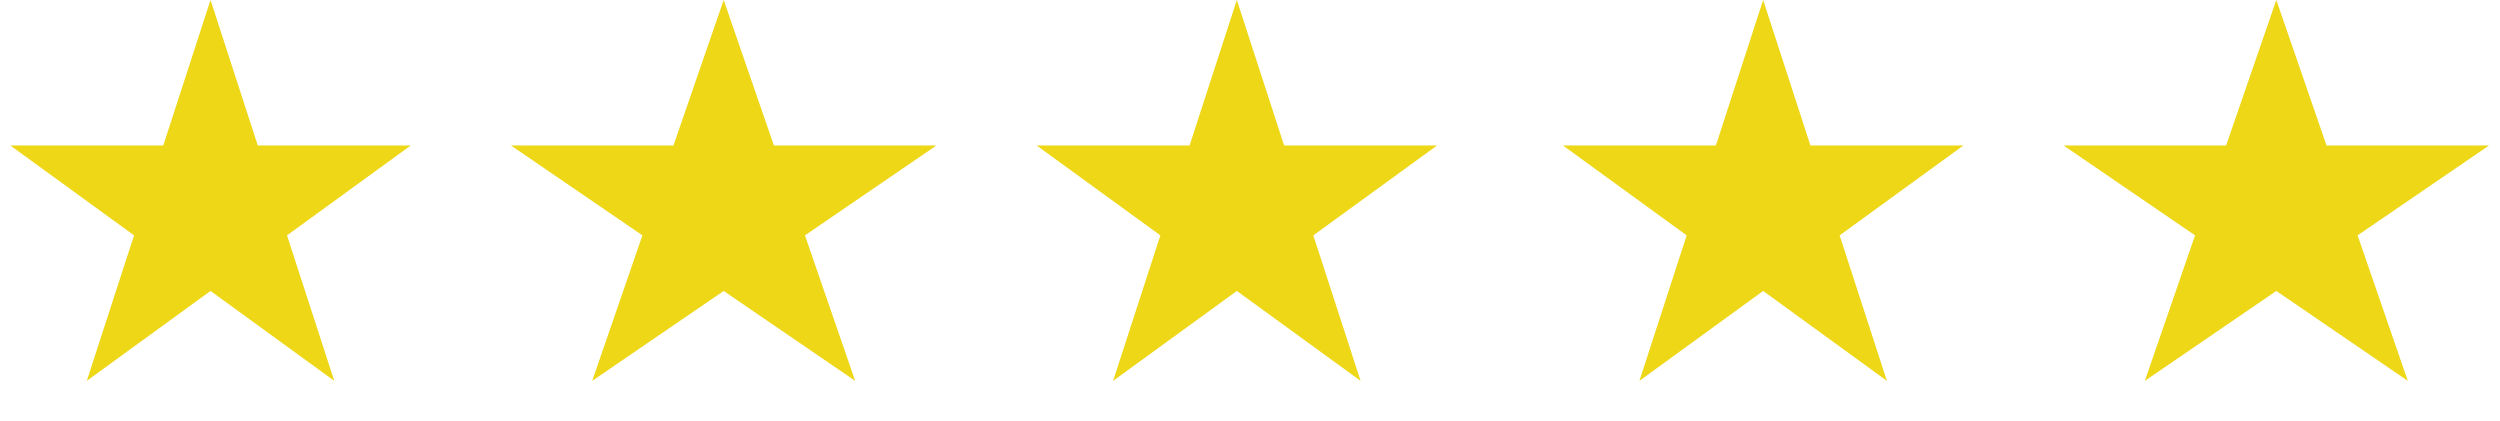
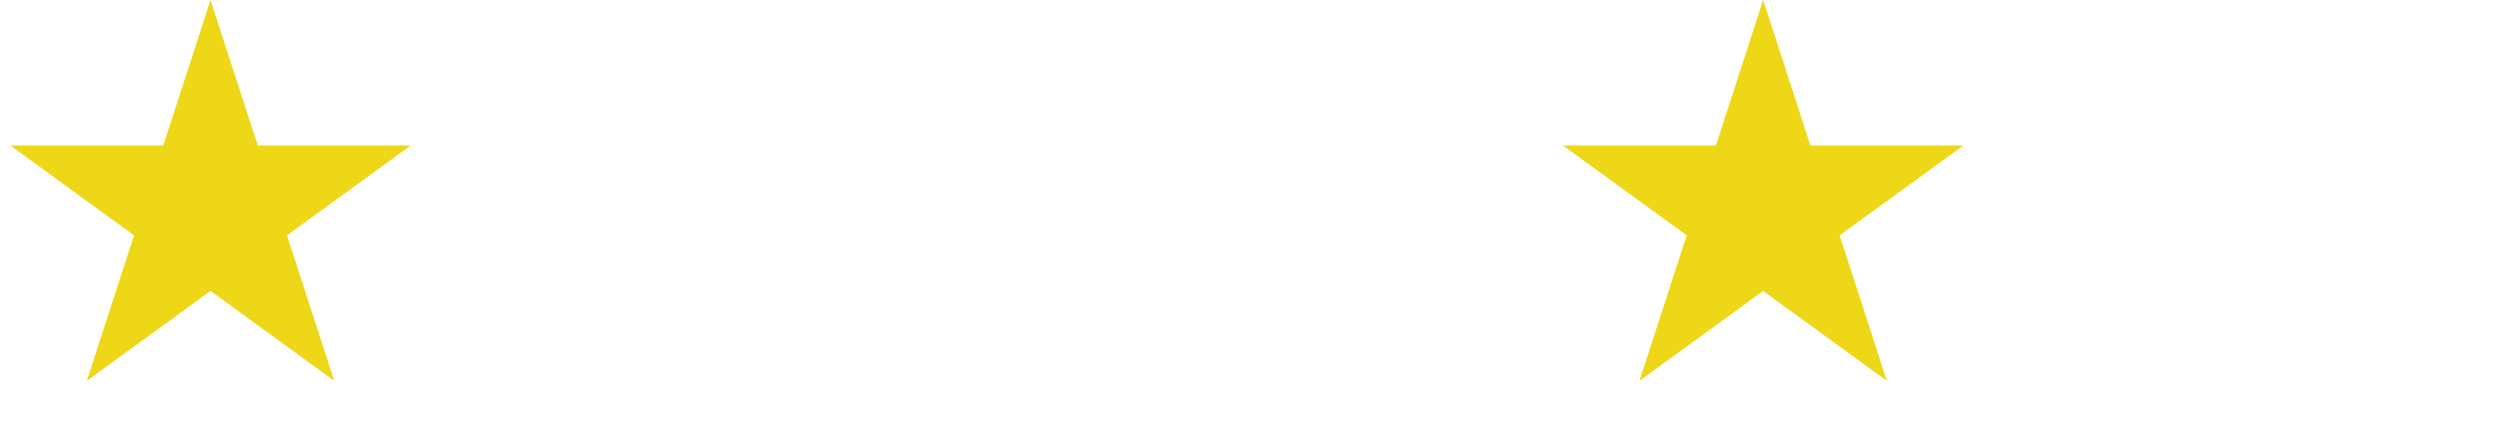
<svg xmlns="http://www.w3.org/2000/svg" width="95" height="16" viewBox="0 0 95 16" fill="none">
  <path d="M8 0L9.796 5.528H15.608L10.906 8.944L12.702 14.472L8 11.056L3.298 14.472L5.094 8.944L0.392 5.528H6.204L8 0Z" fill="#EDD717" />
-   <path d="M27.5 0L29.408 5.528H35.584L30.588 8.944L32.496 14.472L27.5 11.056L22.504 14.472L24.412 8.944L19.416 5.528H25.592L27.5 0Z" fill="#EDD717" />
-   <path d="M47 0L48.796 5.528H54.608L49.906 8.944L51.702 14.472L47 11.056L42.298 14.472L44.094 8.944L39.392 5.528H45.204L47 0Z" fill="#EDD717" />
-   <path d="M86.5 0L88.408 5.528H94.584L89.588 8.944L91.496 14.472L86.5 11.056L81.504 14.472L83.412 8.944L78.416 5.528H84.592L86.5 0Z" fill="#EDD717" />
  <path d="M67 0L68.796 5.528H74.609L69.906 8.944L71.702 14.472L67 11.056L62.298 14.472L64.094 8.944L59.392 5.528H65.204L67 0Z" fill="#EDD717" />
</svg>